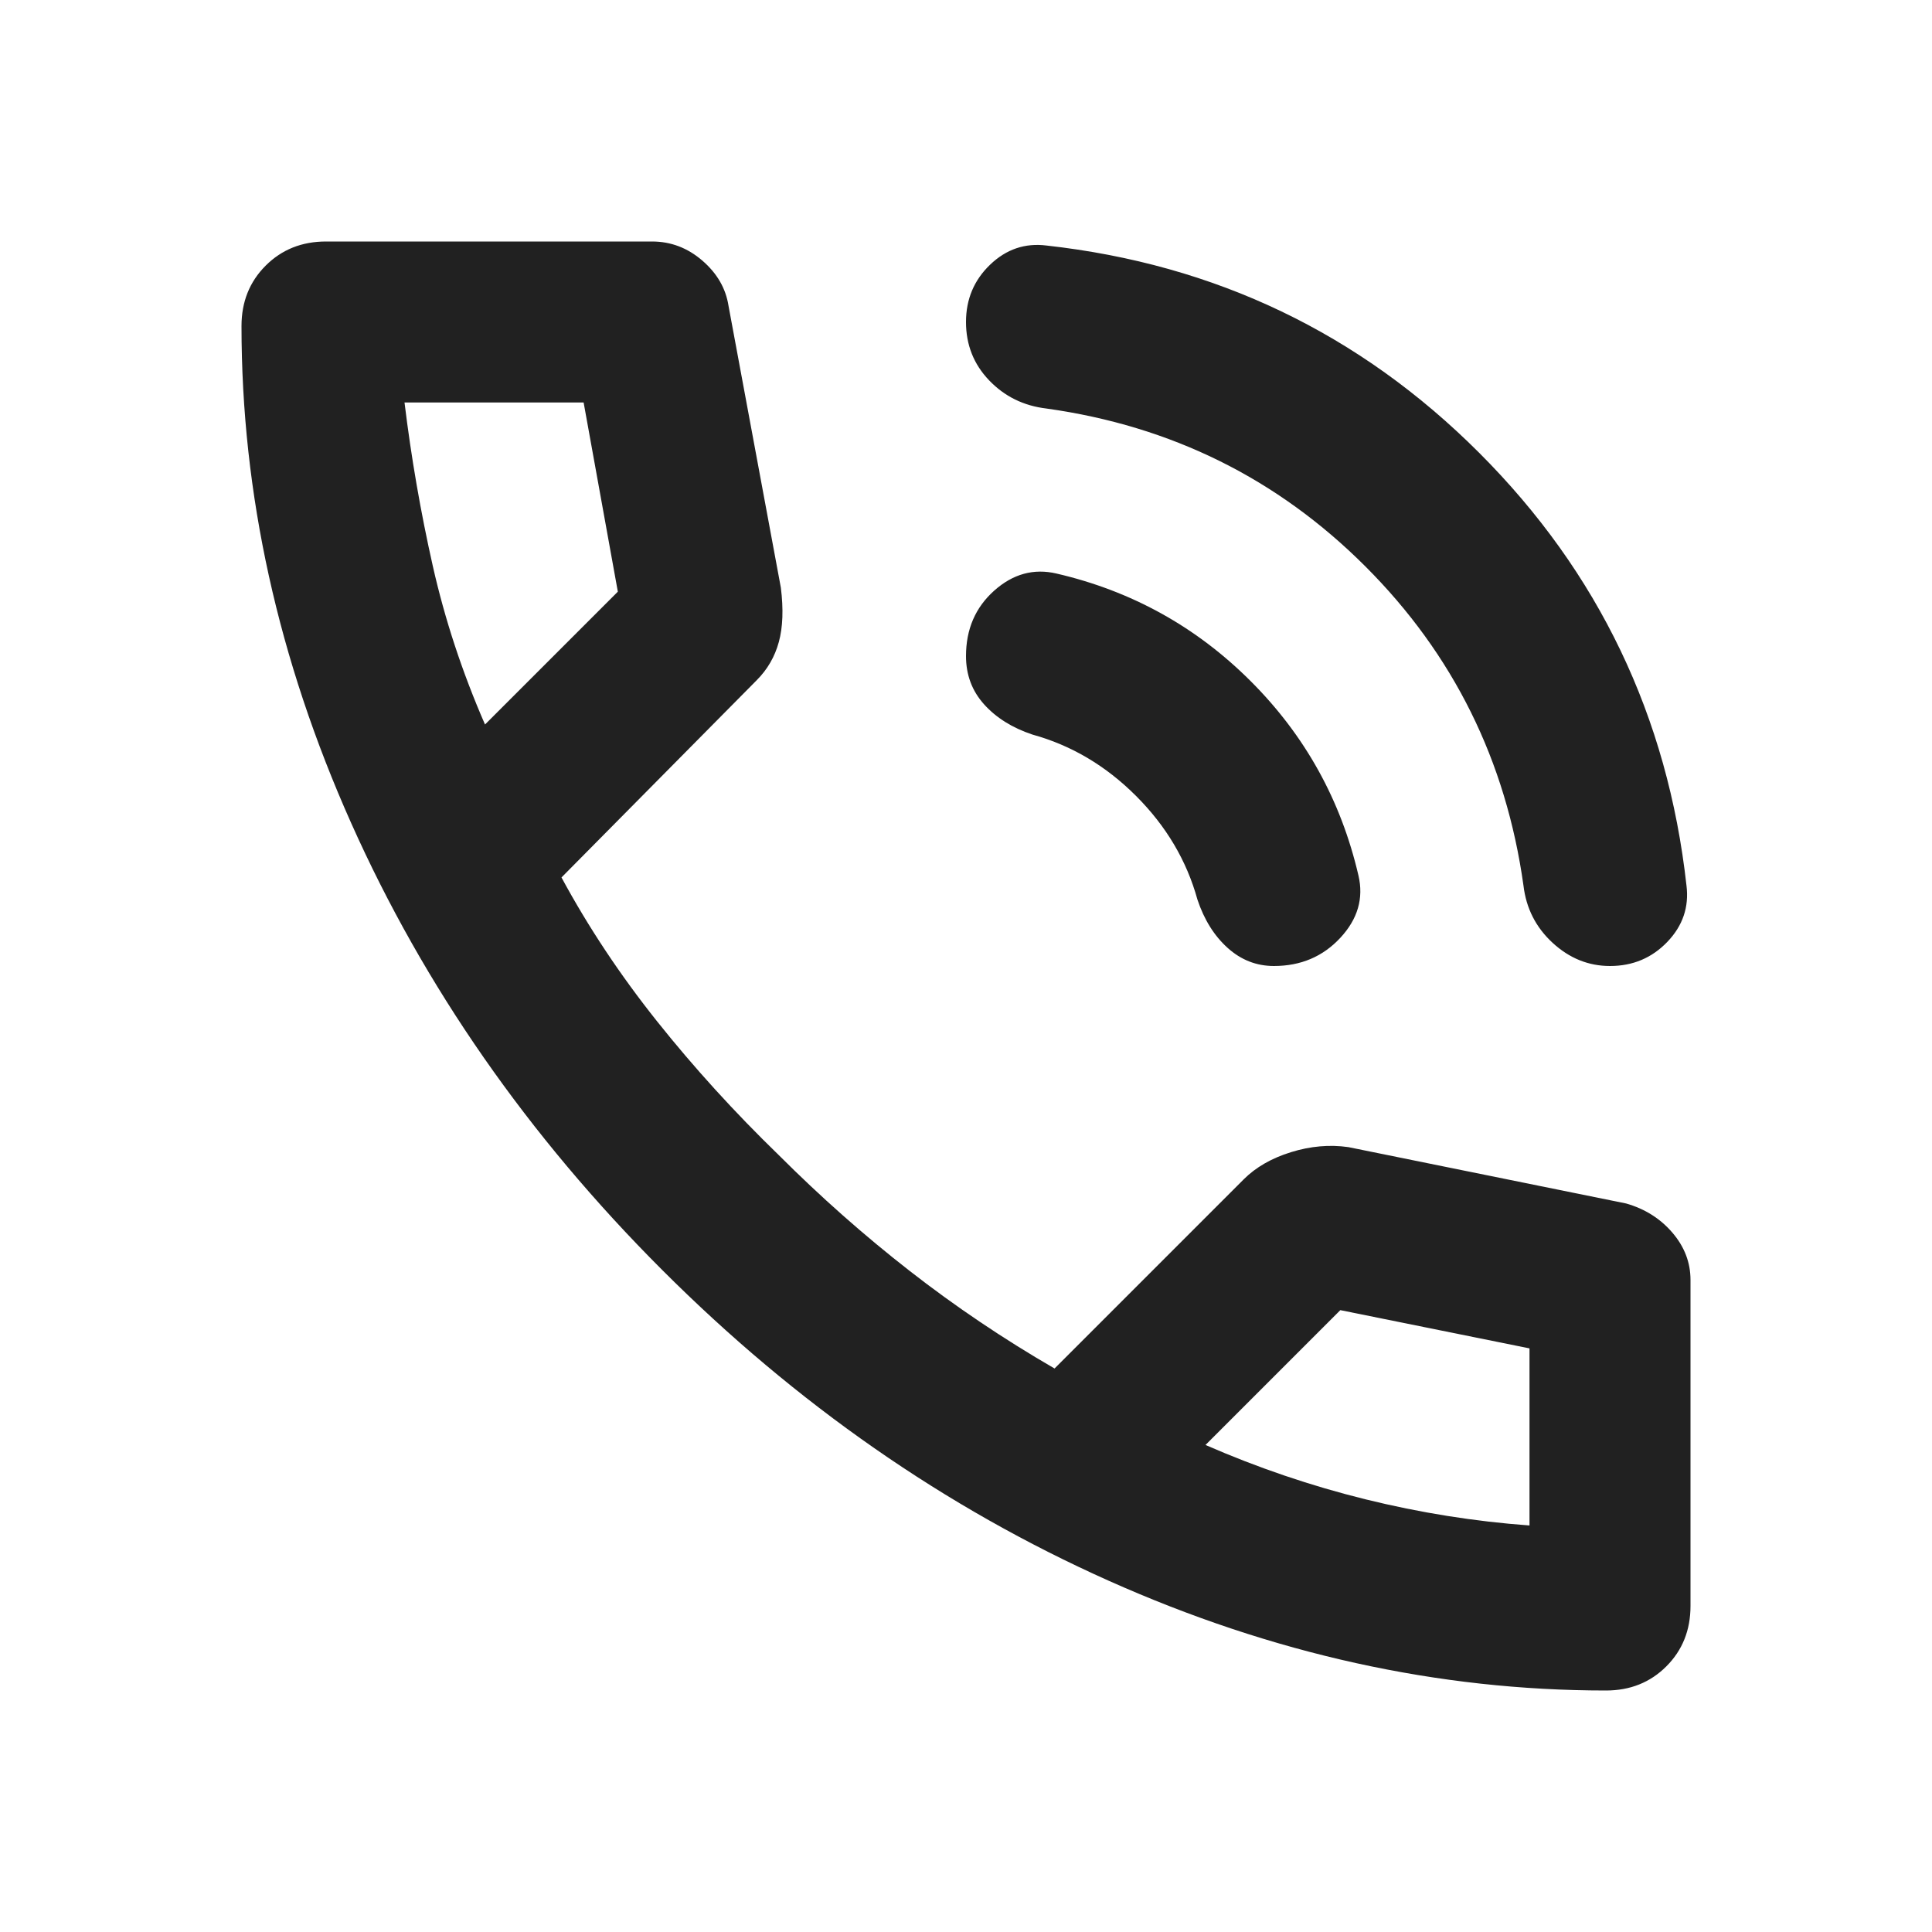
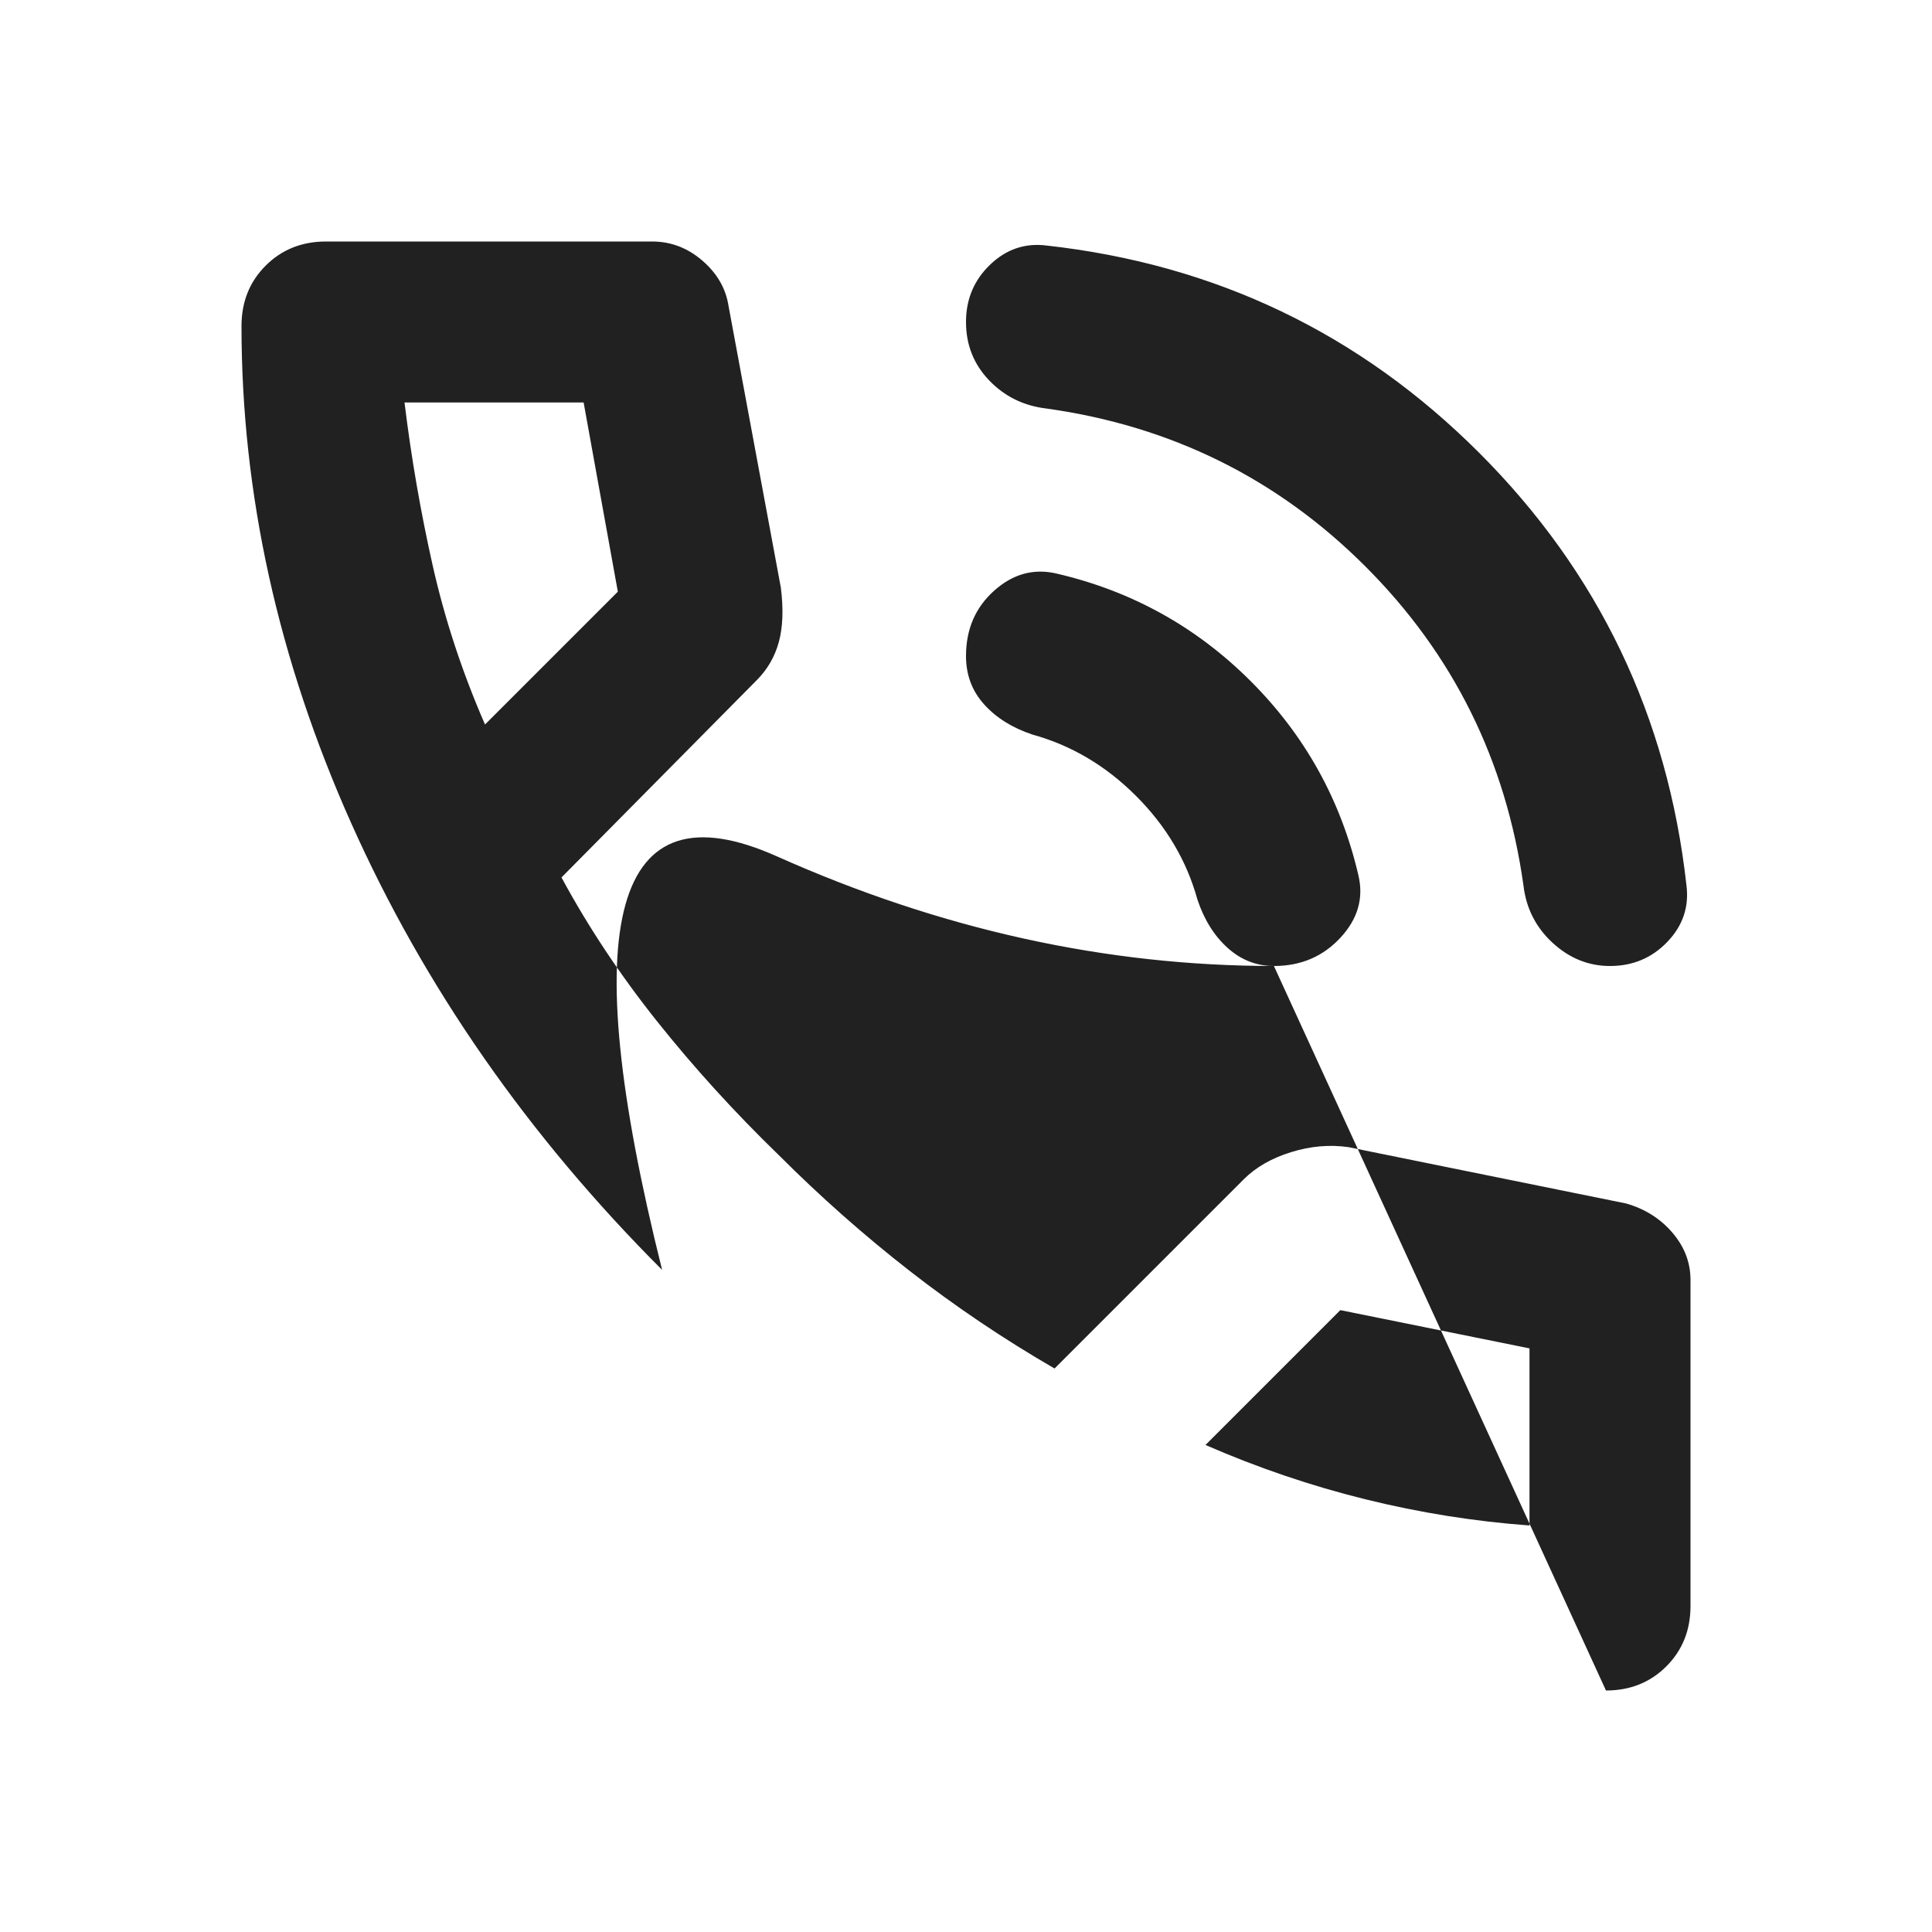
<svg xmlns="http://www.w3.org/2000/svg" height="24px" viewBox="0 -960 960 960" width="24px" fill="#212121">
-   <path d="M800-480q-16 0-28.5-11.5T757-520q-13-93-78.5-158.5T520-757q-17-2-28.5-14T480-800q0-17 12-28.5t28-9.5q126 14 215 103t103 215q2 16-9.5 28T800-480Zm-167 0q-13 0-23-9t-15-24q-8-29-30.5-51.5T513-595q-15-5-24-15t-9-24q0-20 14-32.5t31-8.5q56 13 96.5 53.5T675-525q4 17-9 31t-33 14Zm165 360q-125 0-247-54.5T329-329Q229-429 174.5-551T120-798q0-18 12-30t30-12h162q14 0 25 9.5t13 22.5l26 140q2 16-1 27t-11 19l-97 98q20 37 47.5 71.5T387-386q31 31 65 57.5t72 48.5l94-94q9-9 23.5-13.5T670-390l138 28q14 4 23 14.5t9 23.5v162q0 18-12 30t-30 12ZM241-600l66-66-17-94h-89q5 41 14 81t26 79Zm358 358q39 17 79.5 27t81.5 13v-88l-94-19-67 67ZM241-600Zm358 358Z" />
+   <path d="M800-480q-16 0-28.5-11.5T757-520q-13-93-78.5-158.5T520-757q-17-2-28.5-14T480-800q0-17 12-28.5t28-9.5q126 14 215 103t103 215q2 16-9.5 28T800-480Zm-167 0q-13 0-23-9t-15-24q-8-29-30.5-51.5T513-595q-15-5-24-15t-9-24q0-20 14-32.5t31-8.5q56 13 96.5 53.5T675-525q4 17-9 31t-33 14Zq-125 0-247-54.5T329-329Q229-429 174.5-551T120-798q0-18 12-30t30-12h162q14 0 25 9.5t13 22.5l26 140q2 16-1 27t-11 19l-97 98q20 37 47.5 71.5T387-386q31 31 65 57.5t72 48.5l94-94q9-9 23.5-13.5T670-390l138 28q14 4 23 14.5t9 23.5v162q0 18-12 30t-30 12ZM241-600l66-66-17-94h-89q5 41 14 81t26 79Zm358 358q39 17 79.5 27t81.5 13v-88l-94-19-67 67ZM241-600Zm358 358Z" />
</svg>